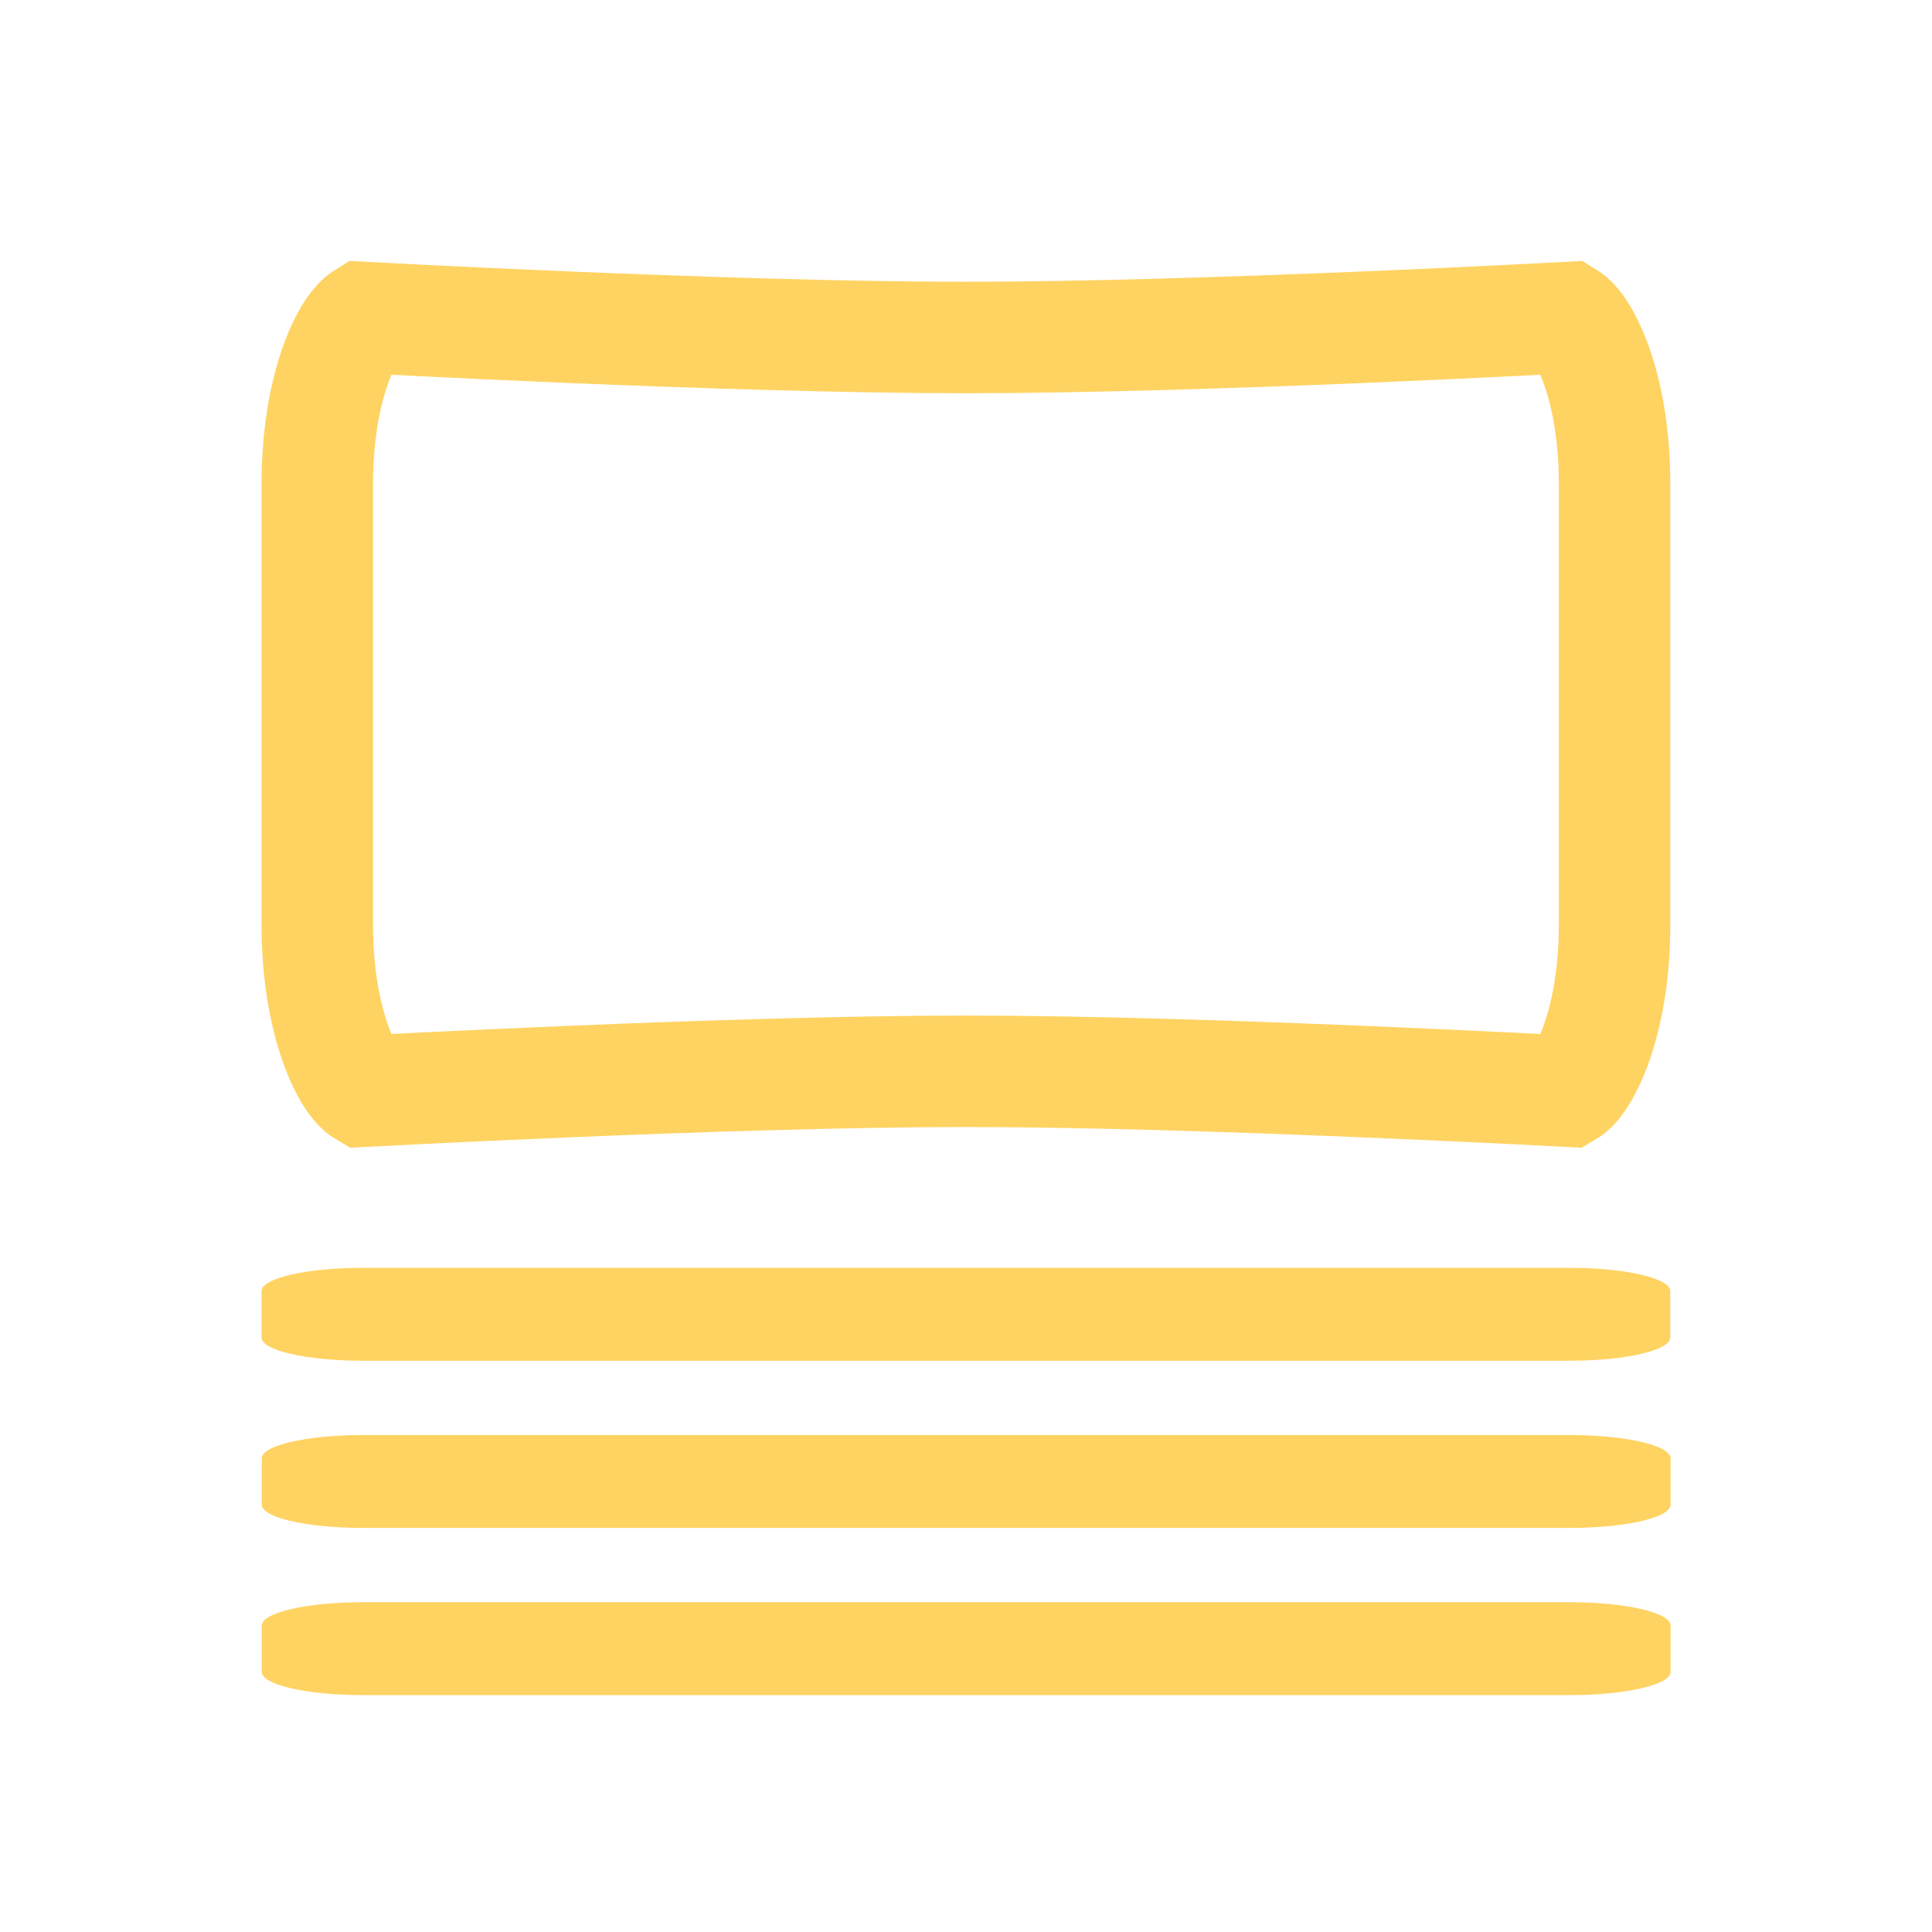
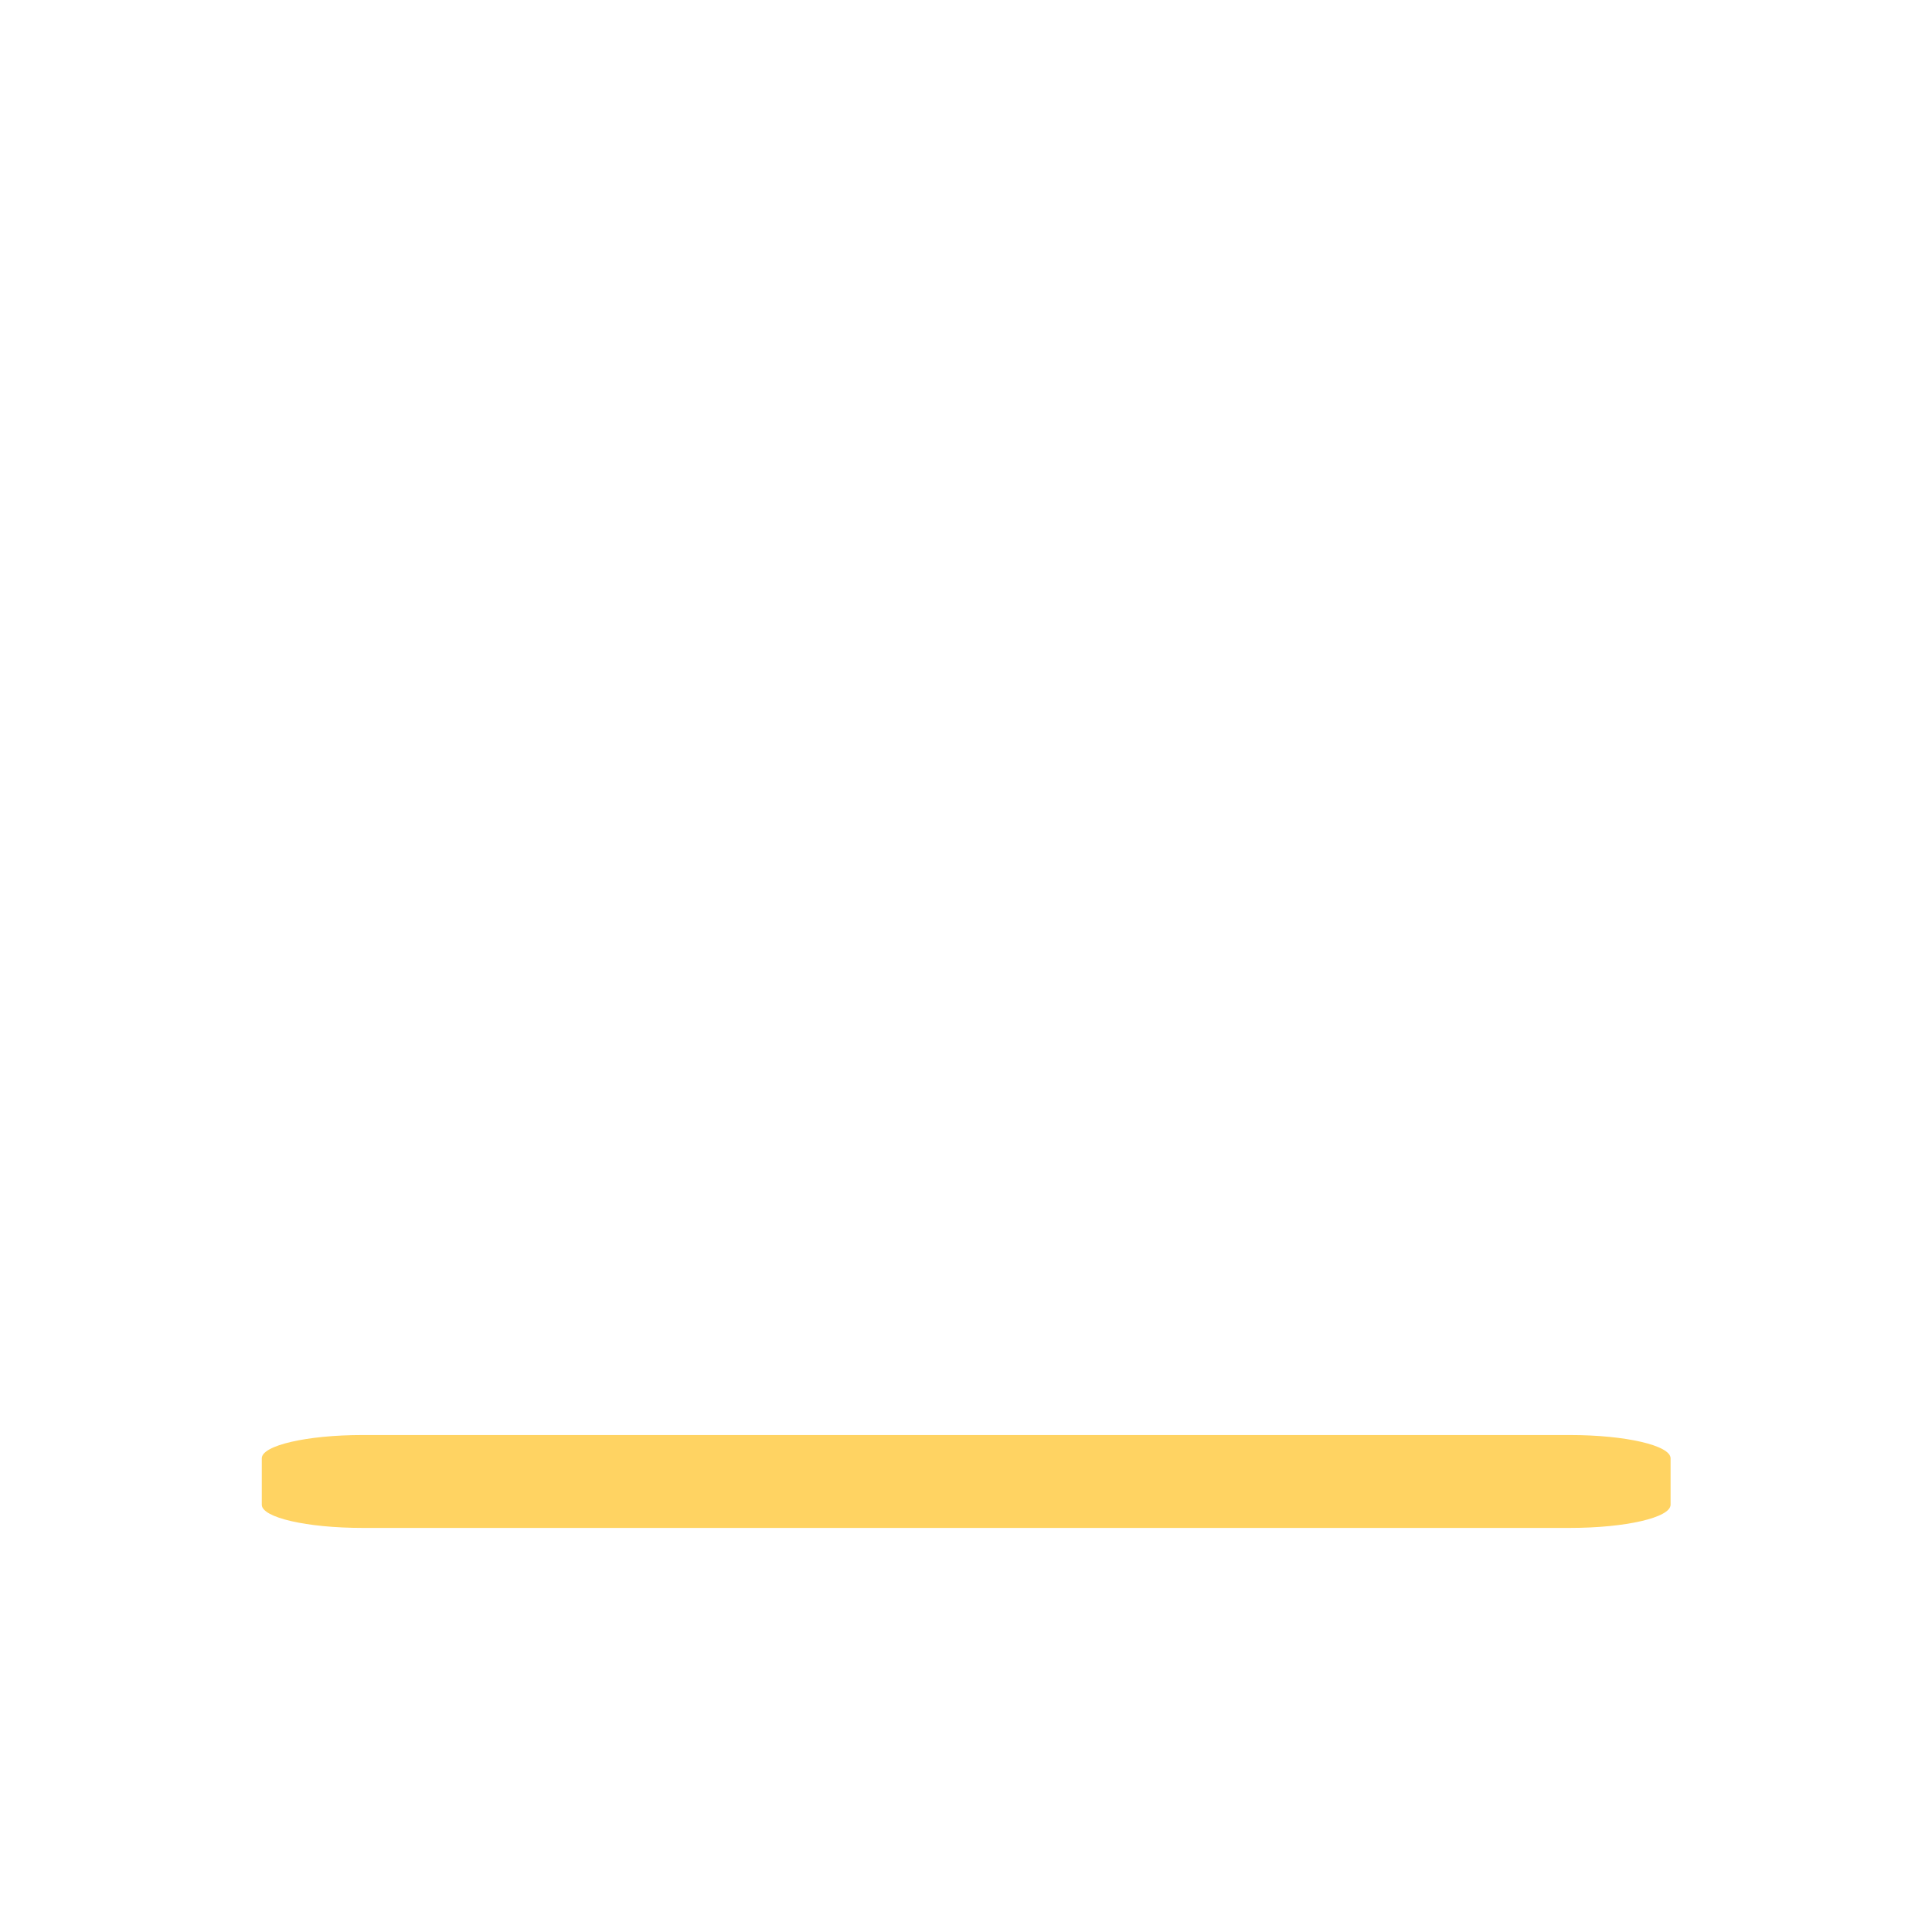
<svg xmlns="http://www.w3.org/2000/svg" width="26" height="26" viewBox="0 0 26 26" fill="none">
-   <path d="M22.478 17.375V18C22.478 18.173 21.872 18.312 21.124 18.312H4.874C4.126 18.312 3.52 18.173 3.52 18V17.375C3.52 17.202 4.126 17.062 4.874 17.062L12.999 17.062L21.124 17.062C21.872 17.062 22.478 17.202 22.478 17.375Z" fill="#FFD362" />
  <path d="M22.482 19.625V20.25C22.482 20.423 21.875 20.562 21.128 20.562H4.878C4.13 20.562 3.523 20.423 3.523 20.25V19.625C3.523 19.452 4.13 19.312 4.878 19.312L13.003 19.312L21.128 19.312C21.875 19.312 22.482 19.452 22.482 19.625Z" fill="#FFD362" />
-   <path d="M22.482 21.875V22.5C22.482 22.673 21.875 22.812 21.128 22.812H4.878C4.13 22.812 3.523 22.673 3.523 22.5V21.875C3.523 21.702 4.13 21.562 4.878 21.562L13.003 21.562L21.128 21.562C21.875 21.562 22.482 21.702 22.482 21.875Z" fill="#FFD362" />
-   <path d="M21.728 6.5V12.458C21.728 13.199 21.59 13.834 21.398 14.255C21.247 14.588 21.128 14.668 21.099 14.685L20.944 14.677C20.802 14.669 20.595 14.659 20.337 14.646C19.822 14.621 19.102 14.587 18.282 14.553C16.646 14.485 14.601 14.417 12.999 14.417C11.396 14.417 9.352 14.485 7.715 14.553C6.896 14.587 6.175 14.621 5.66 14.646C5.402 14.659 5.196 14.669 5.054 14.677L4.899 14.685C4.87 14.668 4.75 14.588 4.599 14.255C4.408 13.834 4.27 13.199 4.27 12.458V6.5C4.27 5.759 4.408 5.125 4.599 4.704C4.75 4.371 4.87 4.291 4.899 4.273L5.053 4.281C5.195 4.289 5.401 4.299 5.658 4.312C6.172 4.338 6.891 4.372 7.709 4.406C9.344 4.473 11.388 4.542 12.999 4.542C14.609 4.542 16.653 4.473 18.288 4.406C19.107 4.372 19.826 4.338 20.34 4.312C20.597 4.299 20.803 4.289 20.945 4.281L21.099 4.273C21.128 4.291 21.247 4.371 21.398 4.704C21.59 5.125 21.728 5.759 21.728 6.5Z" stroke="#FFD362" stroke-width="1.5" />
</svg>